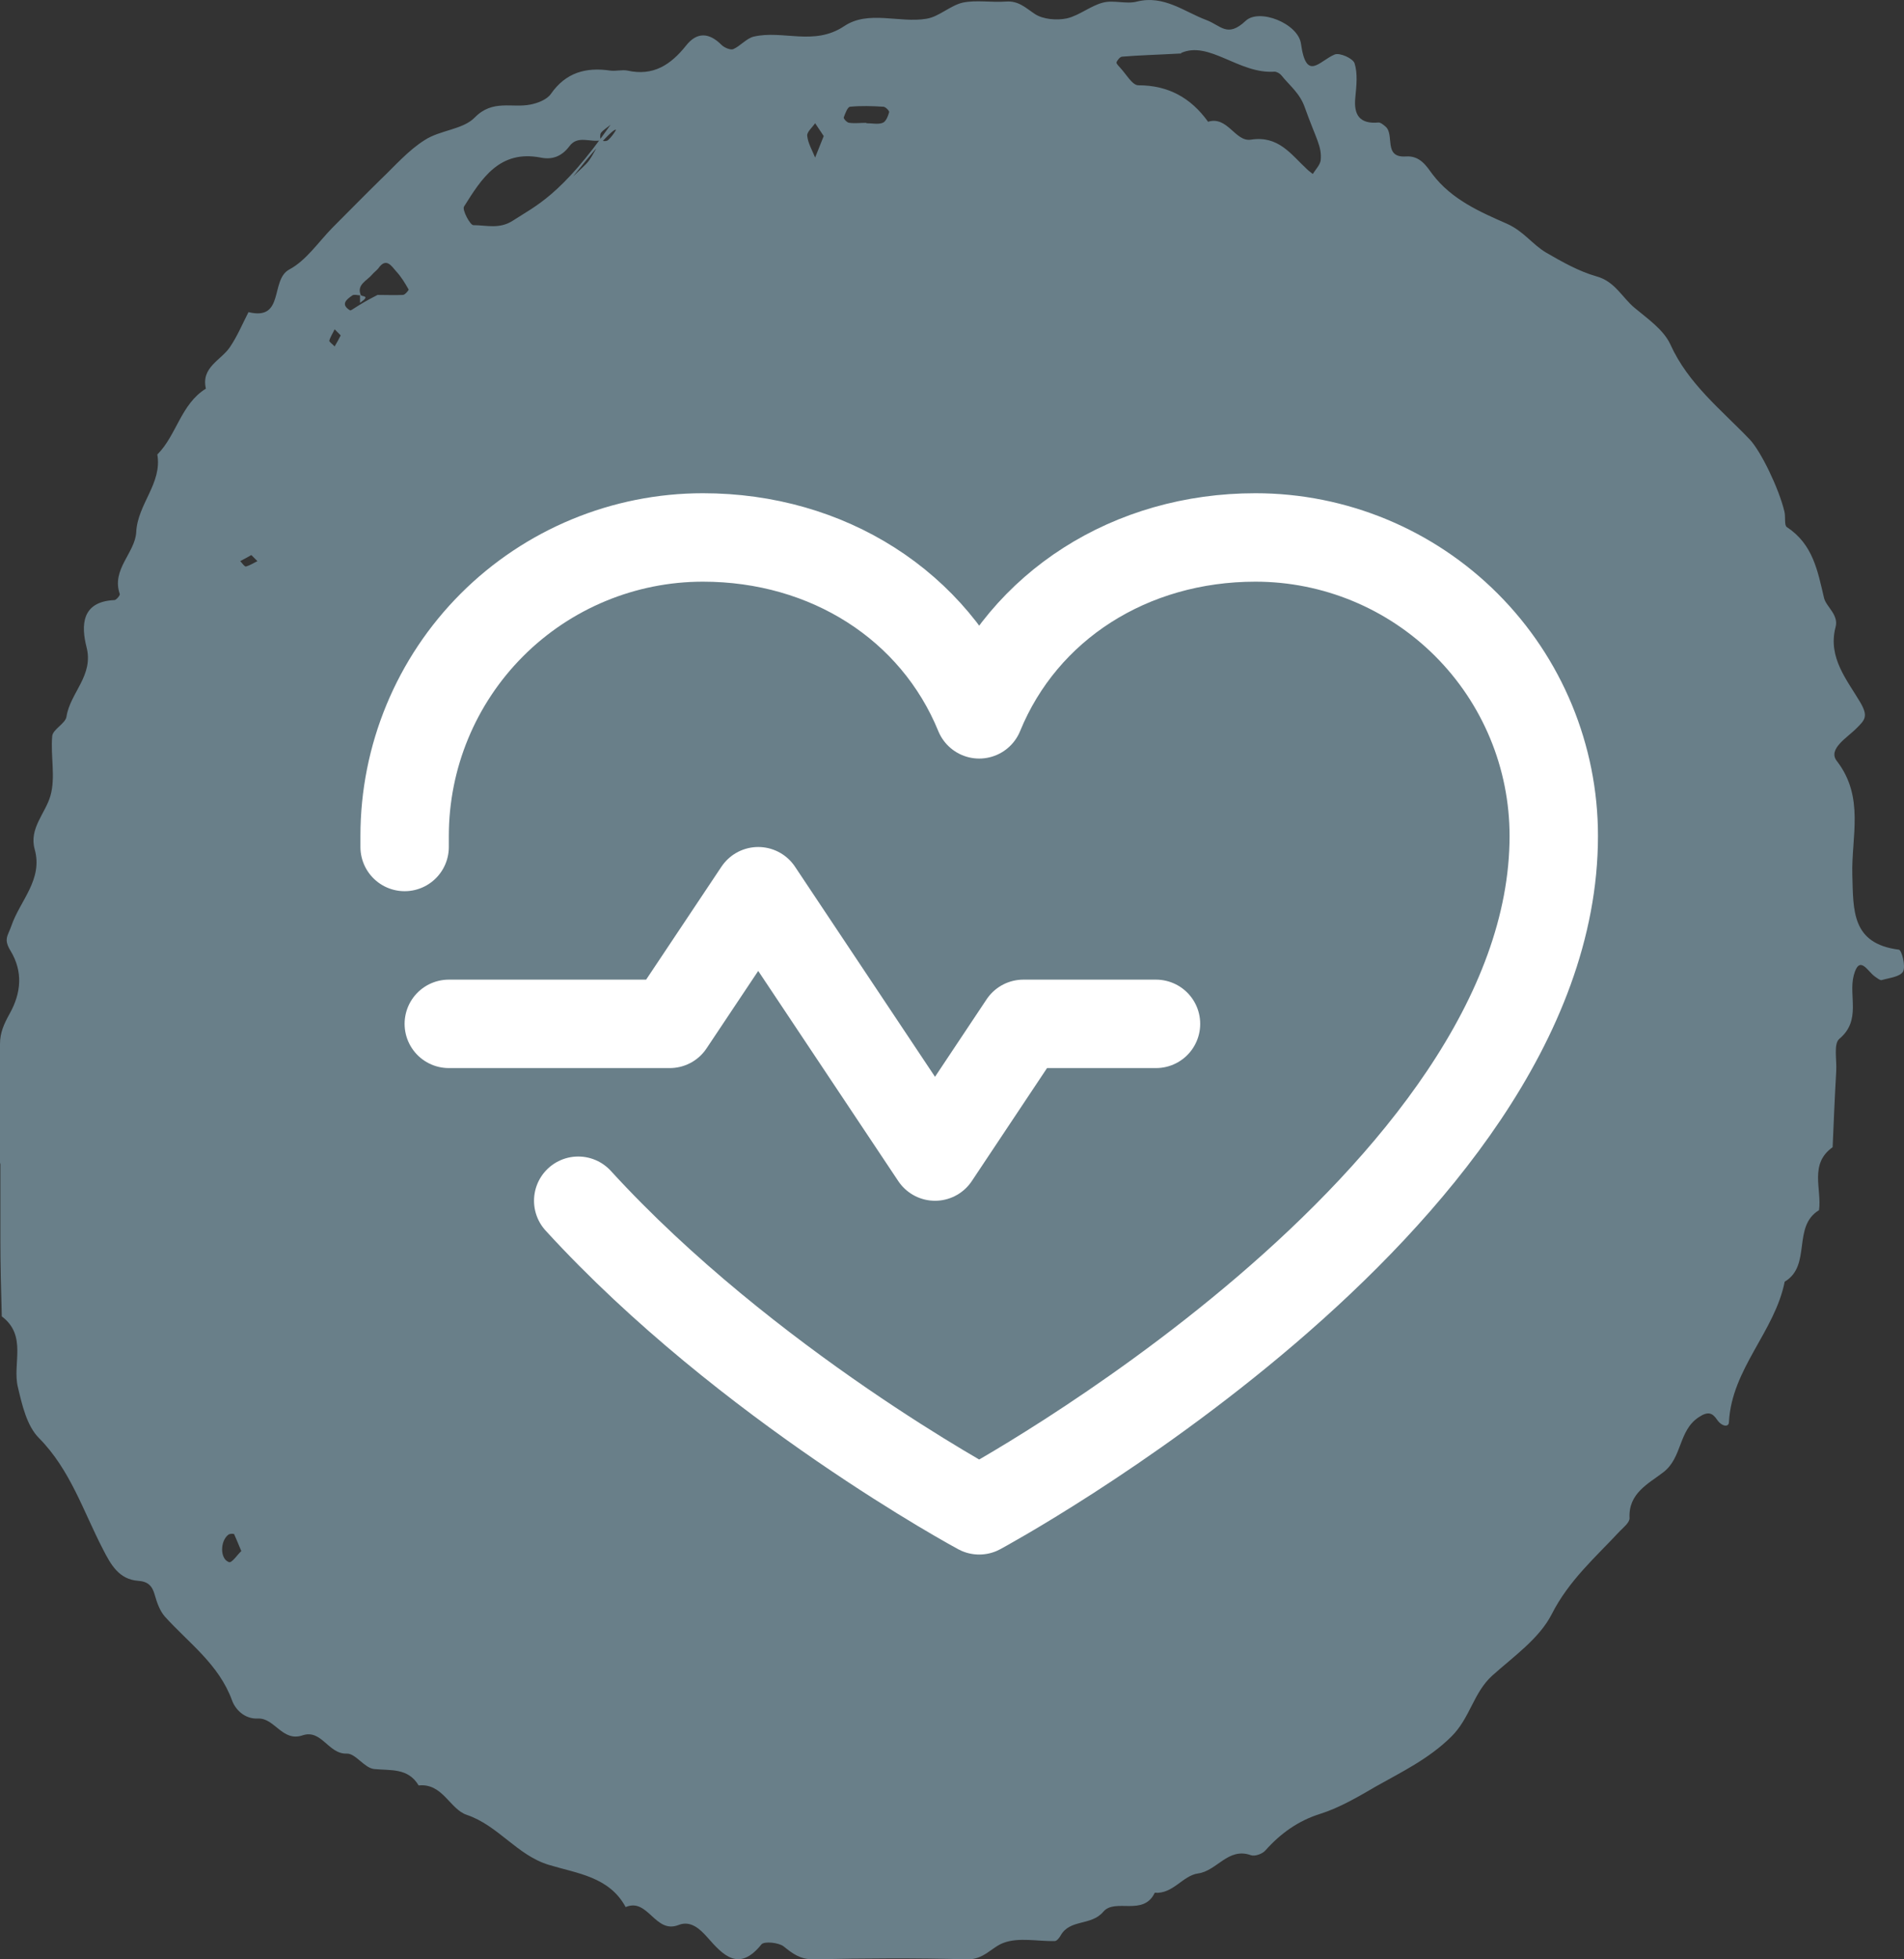
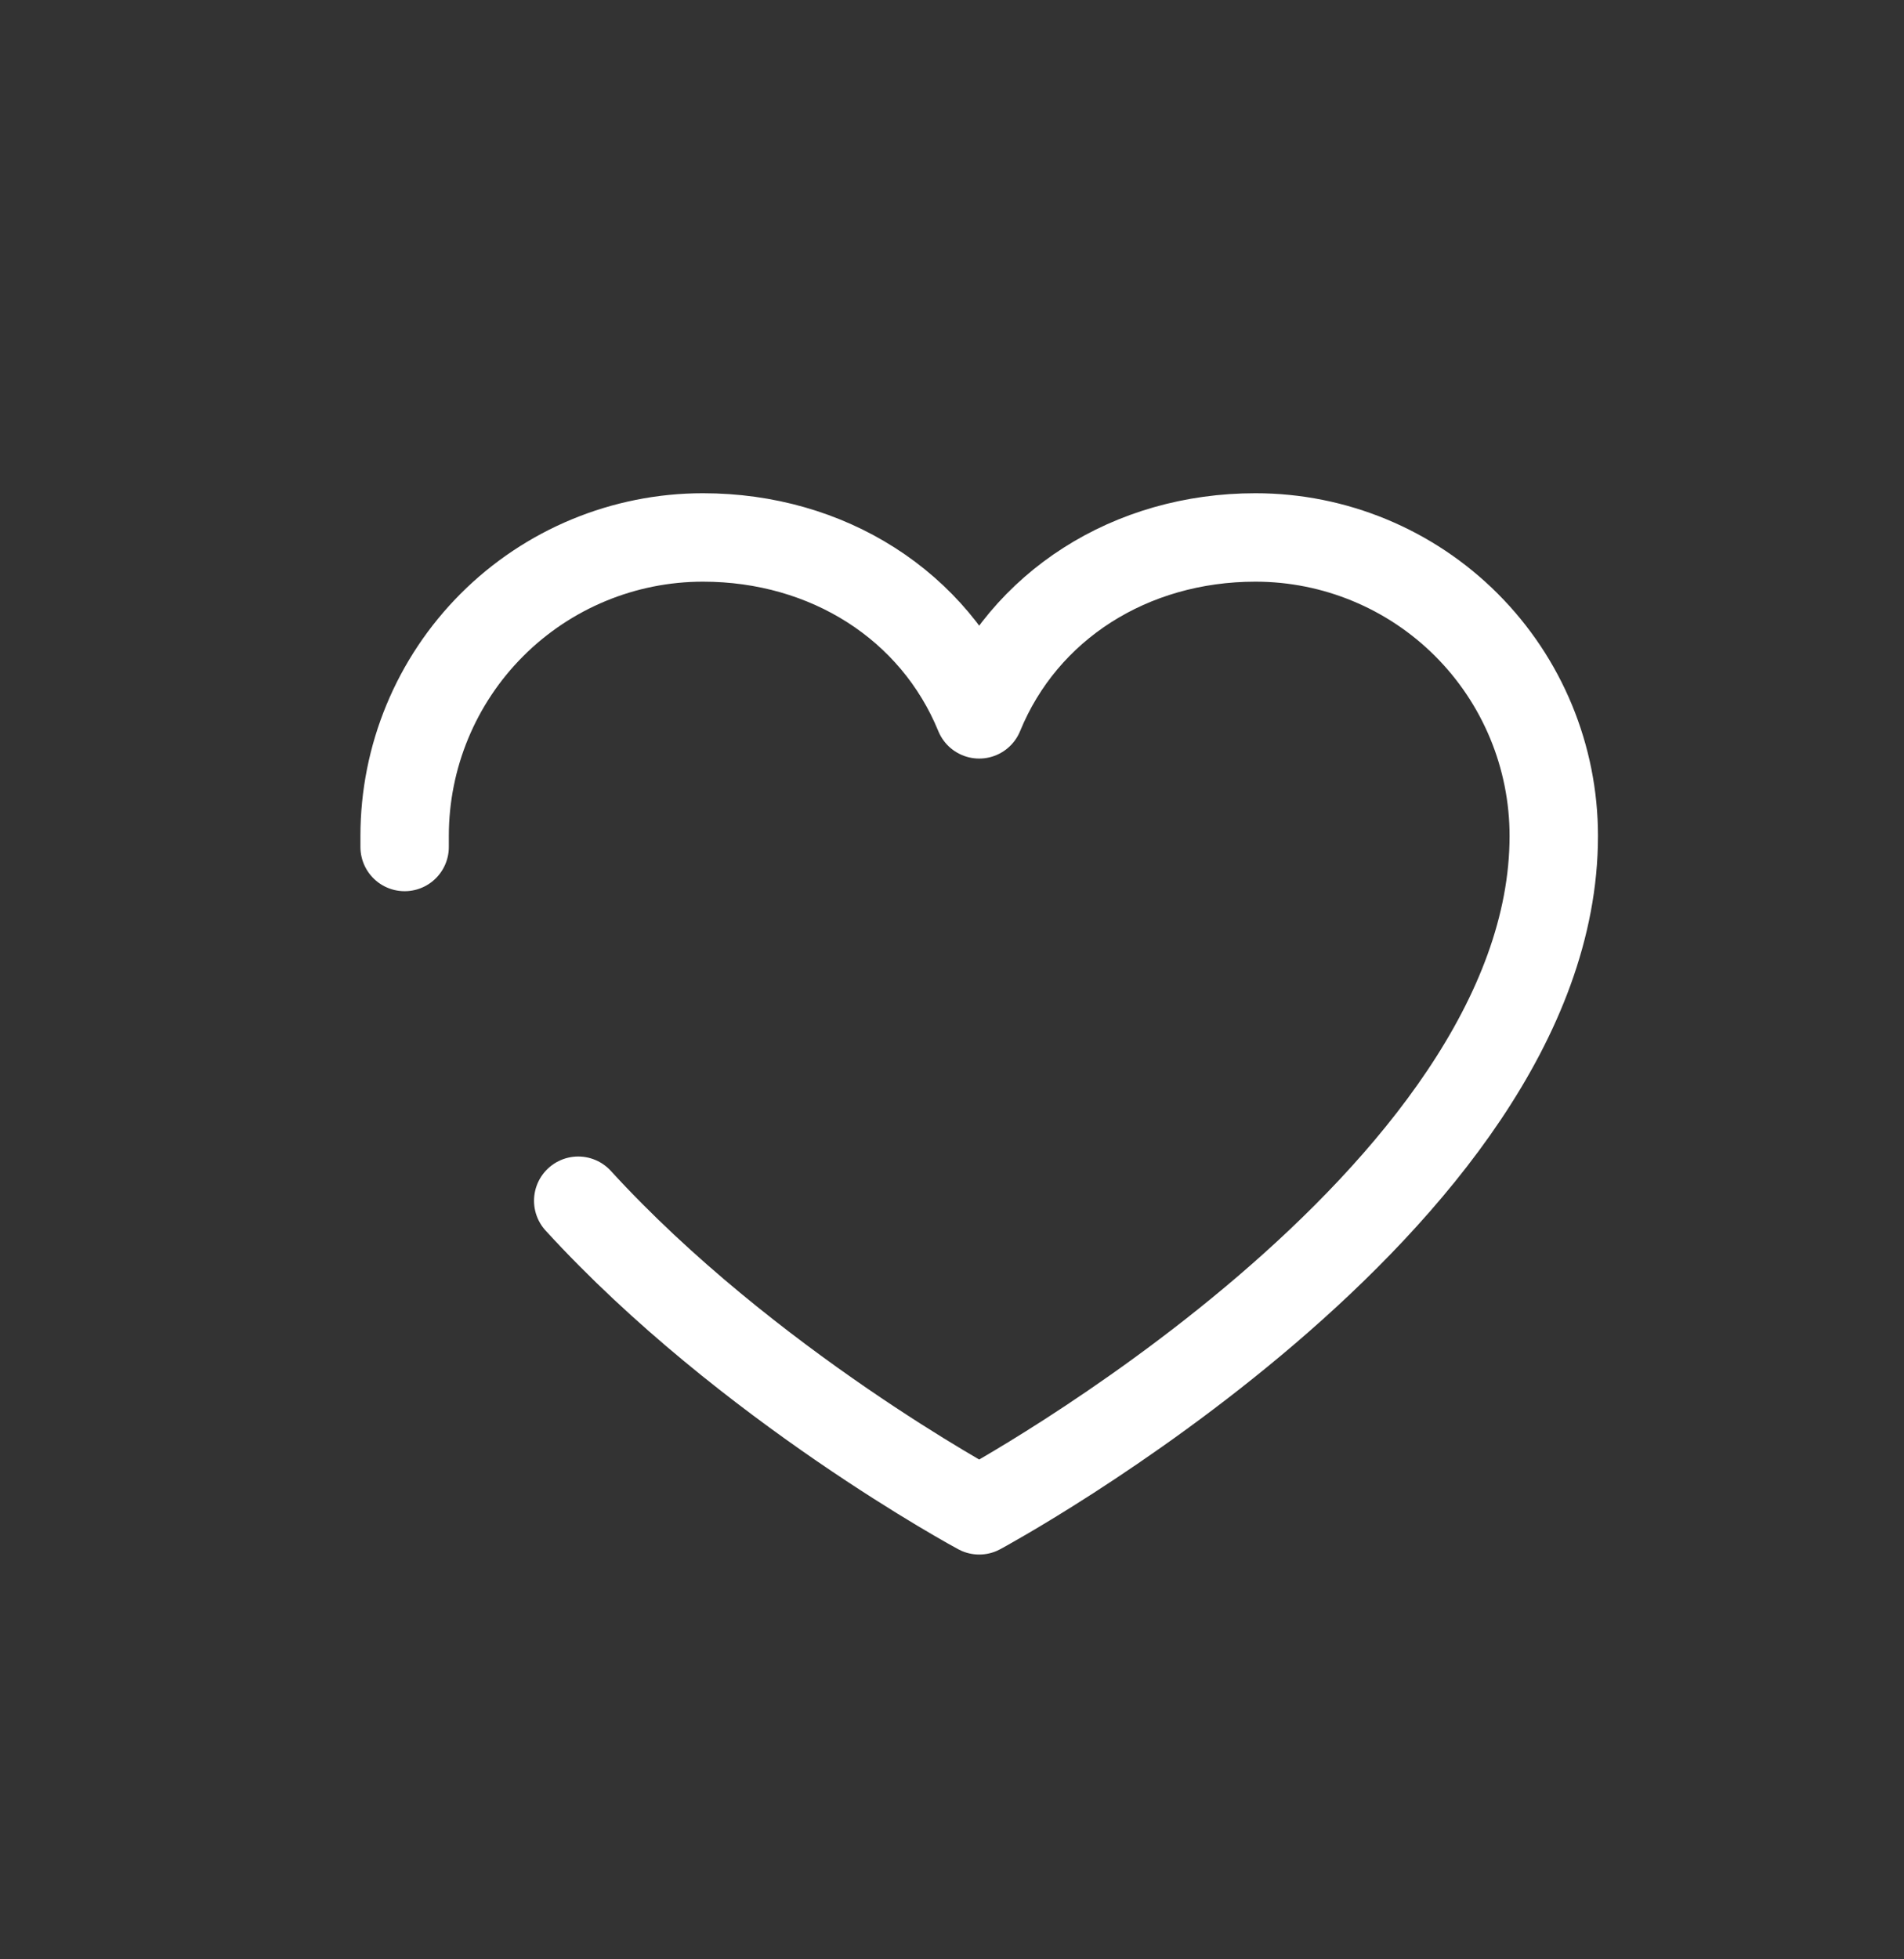
<svg xmlns="http://www.w3.org/2000/svg" width="35" height="36" viewBox="0 0 35 36" fill="none">
  <rect x="0" y="0" width="35" height="36" fill="#333333" stroke="none" />
-   <path d="M0 21.393C0 20.657 0 19.921 0 19.184C0 18.974 0.072 18.816 0.177 18.626C0.394 18.238 0.421 17.85 0.197 17.475C0.059 17.252 0.145 17.199 0.21 17.009C0.368 16.548 0.795 16.16 0.637 15.602C0.532 15.22 0.835 14.944 0.927 14.622C1.025 14.28 0.927 13.893 0.96 13.524C0.973 13.399 1.203 13.294 1.222 13.169C1.288 12.729 1.728 12.413 1.59 11.887C1.492 11.5 1.492 11.053 2.103 11.026C2.136 11.026 2.208 10.941 2.202 10.915C2.044 10.461 2.484 10.159 2.504 9.777C2.53 9.258 2.984 8.883 2.892 8.351C3.247 7.996 3.325 7.424 3.785 7.141C3.693 6.747 4.061 6.622 4.226 6.379C4.364 6.175 4.456 5.952 4.568 5.735C5.238 5.899 4.962 5.143 5.317 4.952C5.626 4.788 5.849 4.453 6.105 4.19C6.401 3.894 6.697 3.592 6.999 3.296C7.262 3.046 7.505 2.763 7.808 2.573C8.09 2.389 8.511 2.382 8.728 2.158C9.056 1.823 9.411 1.988 9.746 1.922C9.884 1.896 10.055 1.83 10.127 1.725C10.403 1.33 10.771 1.232 11.218 1.297C11.323 1.31 11.435 1.278 11.534 1.297C12.007 1.403 12.329 1.192 12.612 0.837C12.809 0.587 13.032 0.594 13.262 0.824C13.315 0.877 13.427 0.923 13.479 0.903C13.611 0.844 13.722 0.706 13.854 0.673C14.393 0.548 14.964 0.85 15.516 0.482C15.963 0.18 16.535 0.43 17.035 0.344C17.265 0.305 17.468 0.101 17.698 0.048C17.948 -0.004 18.224 0.048 18.487 0.029C18.724 0.009 18.855 0.147 19.026 0.259C19.177 0.357 19.427 0.377 19.611 0.338C19.841 0.285 20.045 0.107 20.275 0.048C20.472 -0.004 20.702 0.081 20.899 0.029C21.398 -0.096 21.773 0.219 22.18 0.37C22.443 0.469 22.562 0.699 22.897 0.384C23.146 0.147 23.863 0.43 23.915 0.804C24.014 1.508 24.251 1.12 24.533 1.002C24.625 0.962 24.875 1.074 24.901 1.166C24.96 1.357 24.934 1.58 24.914 1.79C24.881 2.112 24.993 2.283 25.342 2.251C25.381 2.251 25.427 2.29 25.466 2.323C25.644 2.467 25.42 2.901 25.841 2.875C26.104 2.855 26.222 3.053 26.334 3.204C26.689 3.67 27.208 3.894 27.701 4.111C28.01 4.249 28.168 4.492 28.424 4.643C28.72 4.814 29.022 4.985 29.344 5.077C29.686 5.169 29.817 5.465 30.047 5.656C30.29 5.859 30.579 6.057 30.704 6.326C31.033 7.056 31.644 7.529 32.17 8.081C32.367 8.292 32.696 8.962 32.801 9.396C32.827 9.495 32.794 9.652 32.847 9.685C33.327 10.001 33.412 10.487 33.53 10.987C33.57 11.151 33.806 11.296 33.741 11.526C33.596 12.085 33.958 12.499 34.201 12.913C34.345 13.163 34.279 13.229 34.135 13.373C33.964 13.551 33.589 13.761 33.767 13.985C34.279 14.649 34.03 15.378 34.05 16.075C34.069 16.732 34.036 17.337 34.904 17.449C34.956 17.449 35.035 17.751 34.983 17.85C34.93 17.948 34.726 17.968 34.588 18.008C34.556 18.014 34.503 17.968 34.464 17.942C34.332 17.85 34.181 17.528 34.076 17.922C33.977 18.303 34.22 18.744 33.813 19.086C33.701 19.178 33.767 19.474 33.754 19.684C33.727 20.151 33.708 20.611 33.688 21.078C33.254 21.387 33.491 21.847 33.438 22.235C32.939 22.537 33.307 23.253 32.807 23.549C32.623 24.47 31.835 25.147 31.782 26.126C31.782 26.231 31.651 26.212 31.565 26.087C31.48 25.962 31.401 25.922 31.224 26.041C30.849 26.291 30.928 26.784 30.573 27.053C30.31 27.257 29.929 27.434 29.955 27.895C29.955 27.973 29.85 28.059 29.778 28.131C29.331 28.611 28.838 29.038 28.522 29.663C28.292 30.11 27.819 30.439 27.431 30.787C27.083 31.102 27.024 31.569 26.676 31.911C26.262 32.319 25.769 32.555 25.302 32.818C24.974 33.009 24.632 33.213 24.257 33.331C23.863 33.456 23.541 33.686 23.265 33.995C23.212 34.061 23.068 34.113 22.995 34.087C22.575 33.936 22.371 34.376 22.023 34.422C21.74 34.462 21.563 34.803 21.227 34.777C21.017 35.218 20.498 34.869 20.281 35.126C20.058 35.389 19.67 35.257 19.499 35.559C19.473 35.605 19.427 35.665 19.387 35.665C19.072 35.671 18.73 35.592 18.448 35.697C18.231 35.776 18.086 36.006 17.784 36C16.837 35.974 15.891 35.98 14.945 36C14.708 36 14.57 35.895 14.406 35.763C14.314 35.691 14.051 35.665 13.998 35.724C13.584 36.243 13.289 35.921 13.006 35.599C12.861 35.434 12.691 35.283 12.474 35.369C12.04 35.54 11.915 34.863 11.501 35.04C11.199 34.481 10.607 34.422 10.088 34.264C9.503 34.087 9.161 33.541 8.576 33.344C8.268 33.239 8.136 32.759 7.696 32.805C7.499 32.476 7.177 32.535 6.874 32.503C6.697 32.483 6.533 32.213 6.375 32.22C6.033 32.233 5.915 31.766 5.56 31.885C5.192 32.01 5.047 31.563 4.745 31.576C4.482 31.589 4.318 31.392 4.265 31.241C4.022 30.577 3.47 30.189 3.03 29.702C2.938 29.597 2.885 29.446 2.846 29.308C2.8 29.143 2.727 29.058 2.537 29.045C2.188 29.019 2.037 28.749 1.893 28.466C1.531 27.77 1.295 27.007 0.716 26.422C0.493 26.198 0.407 25.817 0.329 25.488C0.223 25.061 0.506 24.542 0.033 24.187C0.02 23.72 0.007 23.247 0.007 22.78C0.007 22.307 0.007 21.834 0.007 21.36L0 21.393ZM6.94 5.419C7.098 5.419 7.255 5.426 7.407 5.419C7.446 5.419 7.518 5.327 7.512 5.32C7.446 5.202 7.374 5.084 7.282 4.985C7.196 4.887 7.098 4.722 6.953 4.933C6.92 4.972 6.874 5.005 6.841 5.044C6.749 5.156 6.552 5.228 6.631 5.419C6.644 5.458 6.828 5.419 6.618 5.564V5.426C6.572 5.426 6.513 5.406 6.48 5.426C6.375 5.498 6.25 5.59 6.434 5.702C6.46 5.715 6.552 5.616 6.927 5.426L6.94 5.419ZM10.535 3.243C10.68 3.099 10.765 3.033 10.824 2.954C10.909 2.836 10.969 2.704 11.041 2.579C10.85 2.619 10.62 2.481 10.469 2.684C10.331 2.868 10.16 2.941 9.937 2.895C9.181 2.75 8.852 3.283 8.53 3.795C8.491 3.854 8.642 4.137 8.701 4.137C8.944 4.137 9.181 4.216 9.431 4.052C9.845 3.782 10.311 3.598 11.225 2.29C11.166 2.343 11.094 2.382 11.047 2.441C11.028 2.467 11.028 2.553 11.047 2.573C11.074 2.599 11.153 2.599 11.179 2.573C11.238 2.52 11.284 2.454 11.323 2.389C11.323 2.375 11.264 2.323 10.535 3.243ZM21.72 0.982C21.247 1.008 20.938 1.015 20.629 1.041C20.59 1.041 20.537 1.107 20.524 1.146C20.518 1.172 20.57 1.218 20.597 1.251C20.702 1.363 20.814 1.567 20.925 1.567C21.477 1.567 21.891 1.797 22.207 2.237C22.568 2.126 22.706 2.612 22.995 2.566C23.501 2.487 23.731 2.836 24.021 3.105C24.053 3.138 24.093 3.164 24.132 3.197C24.185 3.112 24.264 3.033 24.277 2.947C24.303 2.691 24.192 2.553 23.988 1.981C23.896 1.711 23.705 1.573 23.554 1.383C23.528 1.35 23.469 1.317 23.429 1.317C22.772 1.363 22.227 0.739 21.707 0.975L21.72 0.982ZM15.924 2.264C16.029 2.264 16.141 2.29 16.226 2.257C16.285 2.237 16.325 2.132 16.345 2.06C16.351 2.04 16.279 1.961 16.239 1.961C16.036 1.948 15.825 1.942 15.628 1.961C15.582 1.961 15.536 2.086 15.51 2.158C15.503 2.178 15.569 2.257 15.615 2.257C15.714 2.27 15.819 2.257 15.924 2.257V2.264ZM15.142 2.5C15.089 2.421 15.037 2.343 14.984 2.264C14.931 2.343 14.826 2.428 14.839 2.5C14.853 2.632 14.931 2.763 14.984 2.895C15.037 2.763 15.089 2.632 15.142 2.5ZM4.436 28.499C4.377 28.361 4.344 28.276 4.305 28.19C4.298 28.177 4.226 28.177 4.199 28.197C4.042 28.315 4.042 28.651 4.213 28.703C4.265 28.716 4.37 28.558 4.436 28.499ZM4.62 10.198C4.554 10.238 4.489 10.27 4.416 10.31C4.449 10.343 4.495 10.415 4.522 10.409C4.594 10.389 4.666 10.343 4.732 10.31L4.62 10.198ZM6.263 6.162C6.224 6.122 6.184 6.083 6.151 6.05C6.119 6.122 6.073 6.188 6.053 6.26C6.053 6.287 6.119 6.326 6.151 6.366C6.191 6.3 6.23 6.228 6.263 6.162Z" fill="#A0CCE0" fill-opacity="0.5" />
  <g clip-path="url(#clip0_2825_408)">
-     <path d="M8.25 18.812H12.312L13.938 16.375L17.188 21.25L18.812 18.812H21.25" stroke="white" stroke-width="1.625" stroke-linecap="round" stroke-linejoin="round" />
    <path d="M7.438 15.562C7.438 15.495 7.438 15.427 7.438 15.359C7.438 13.905 8.015 12.51 9.044 11.481C10.072 10.453 11.467 9.875 12.922 9.875C15.216 9.875 17.181 11.125 18 13.125C18.819 11.125 20.784 9.875 23.078 9.875C24.533 9.875 25.928 10.453 26.956 11.481C27.985 12.51 28.562 13.905 28.562 15.359C28.562 22.062 18 27.75 18 27.75C18 27.75 13.734 25.455 10.629 22.062" stroke="white" stroke-width="1.625" stroke-linecap="round" stroke-linejoin="round" />
  </g>
  <defs>
    <clipPath id="clip0_2825_408">
      <rect width="26" height="26" fill="white" transform="translate(5 5)" />
    </clipPath>
  </defs>
</svg>